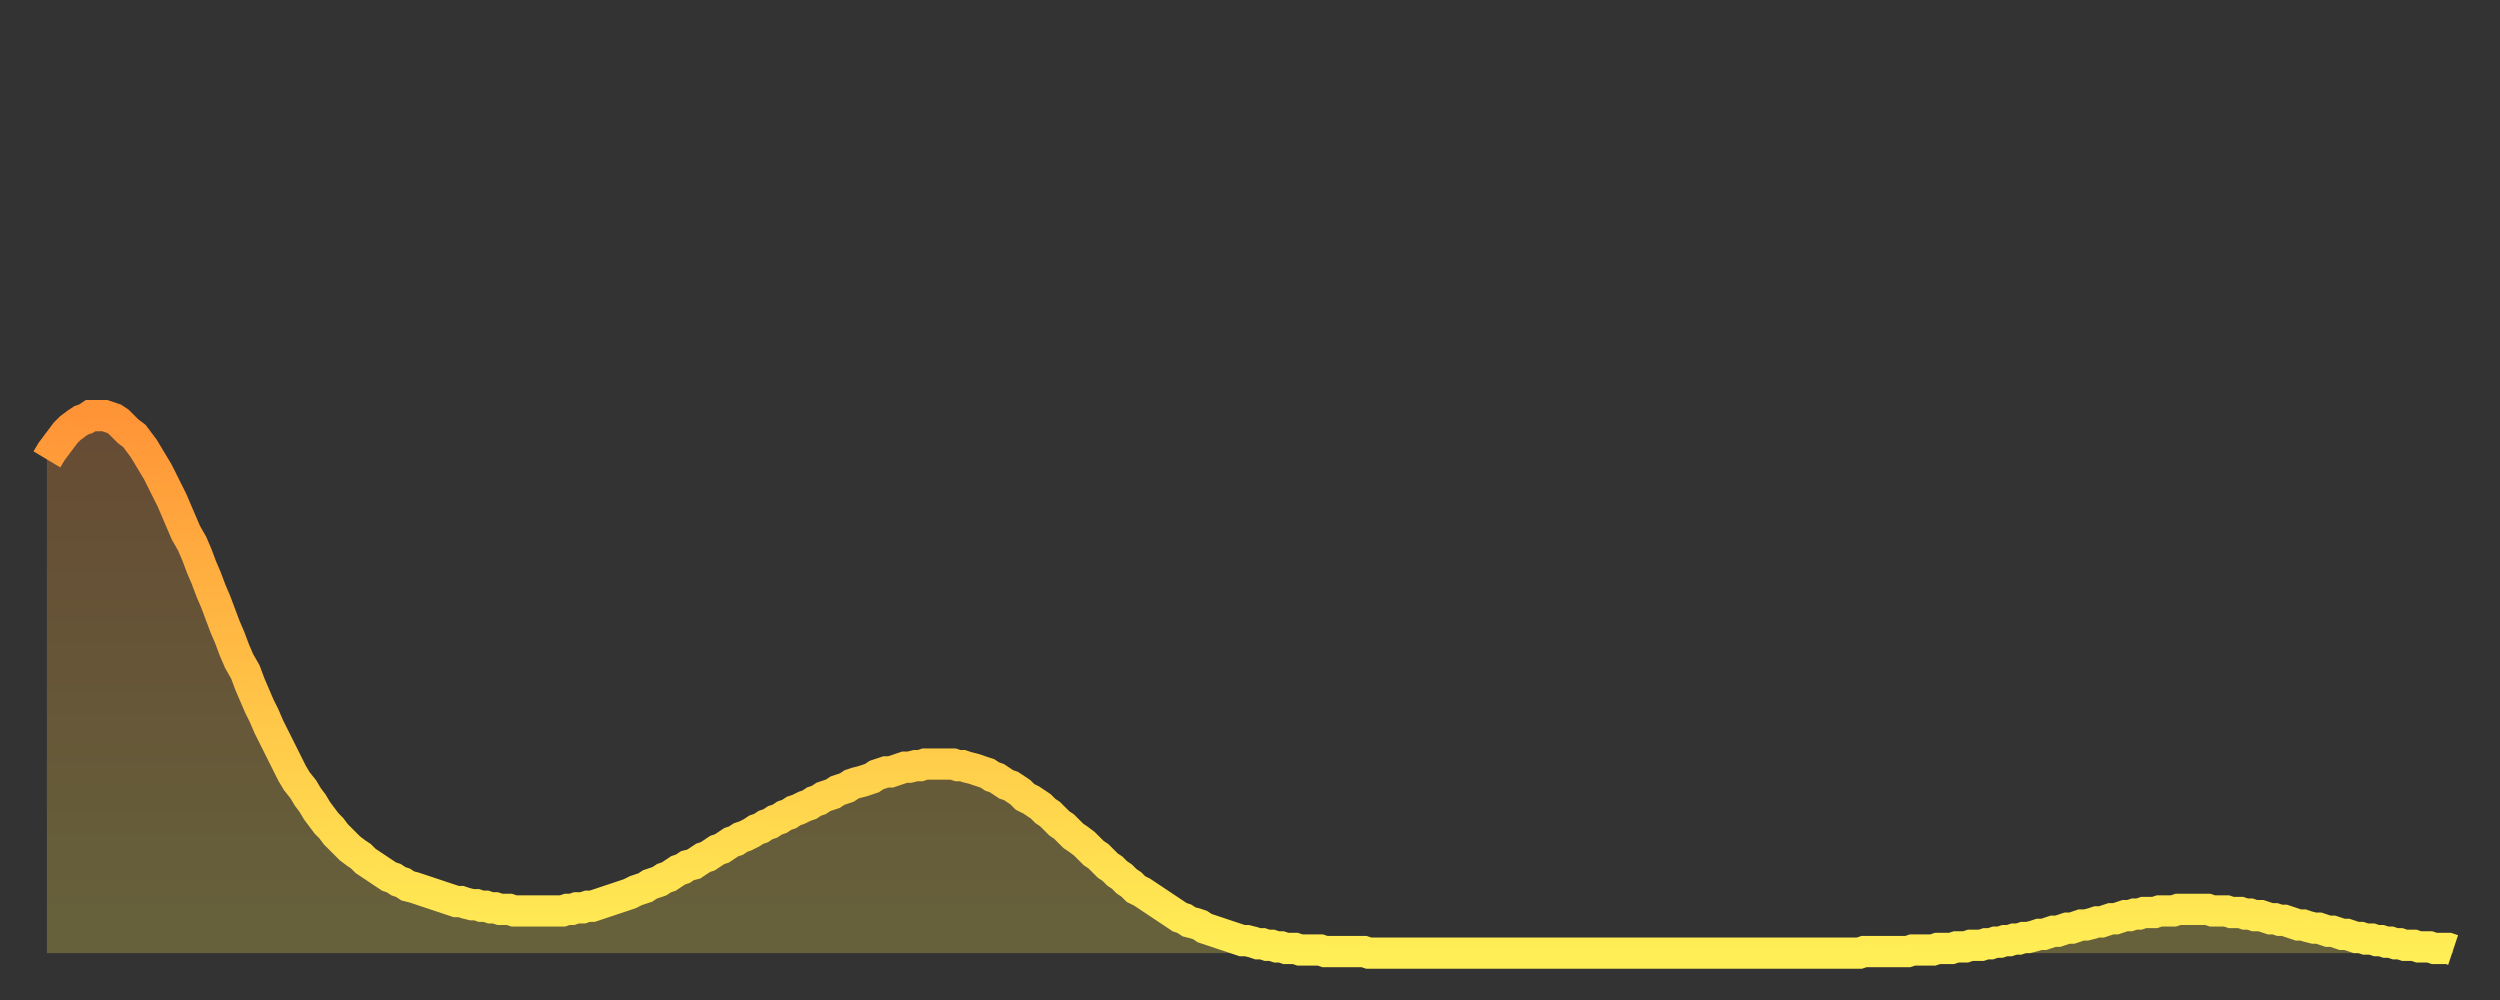
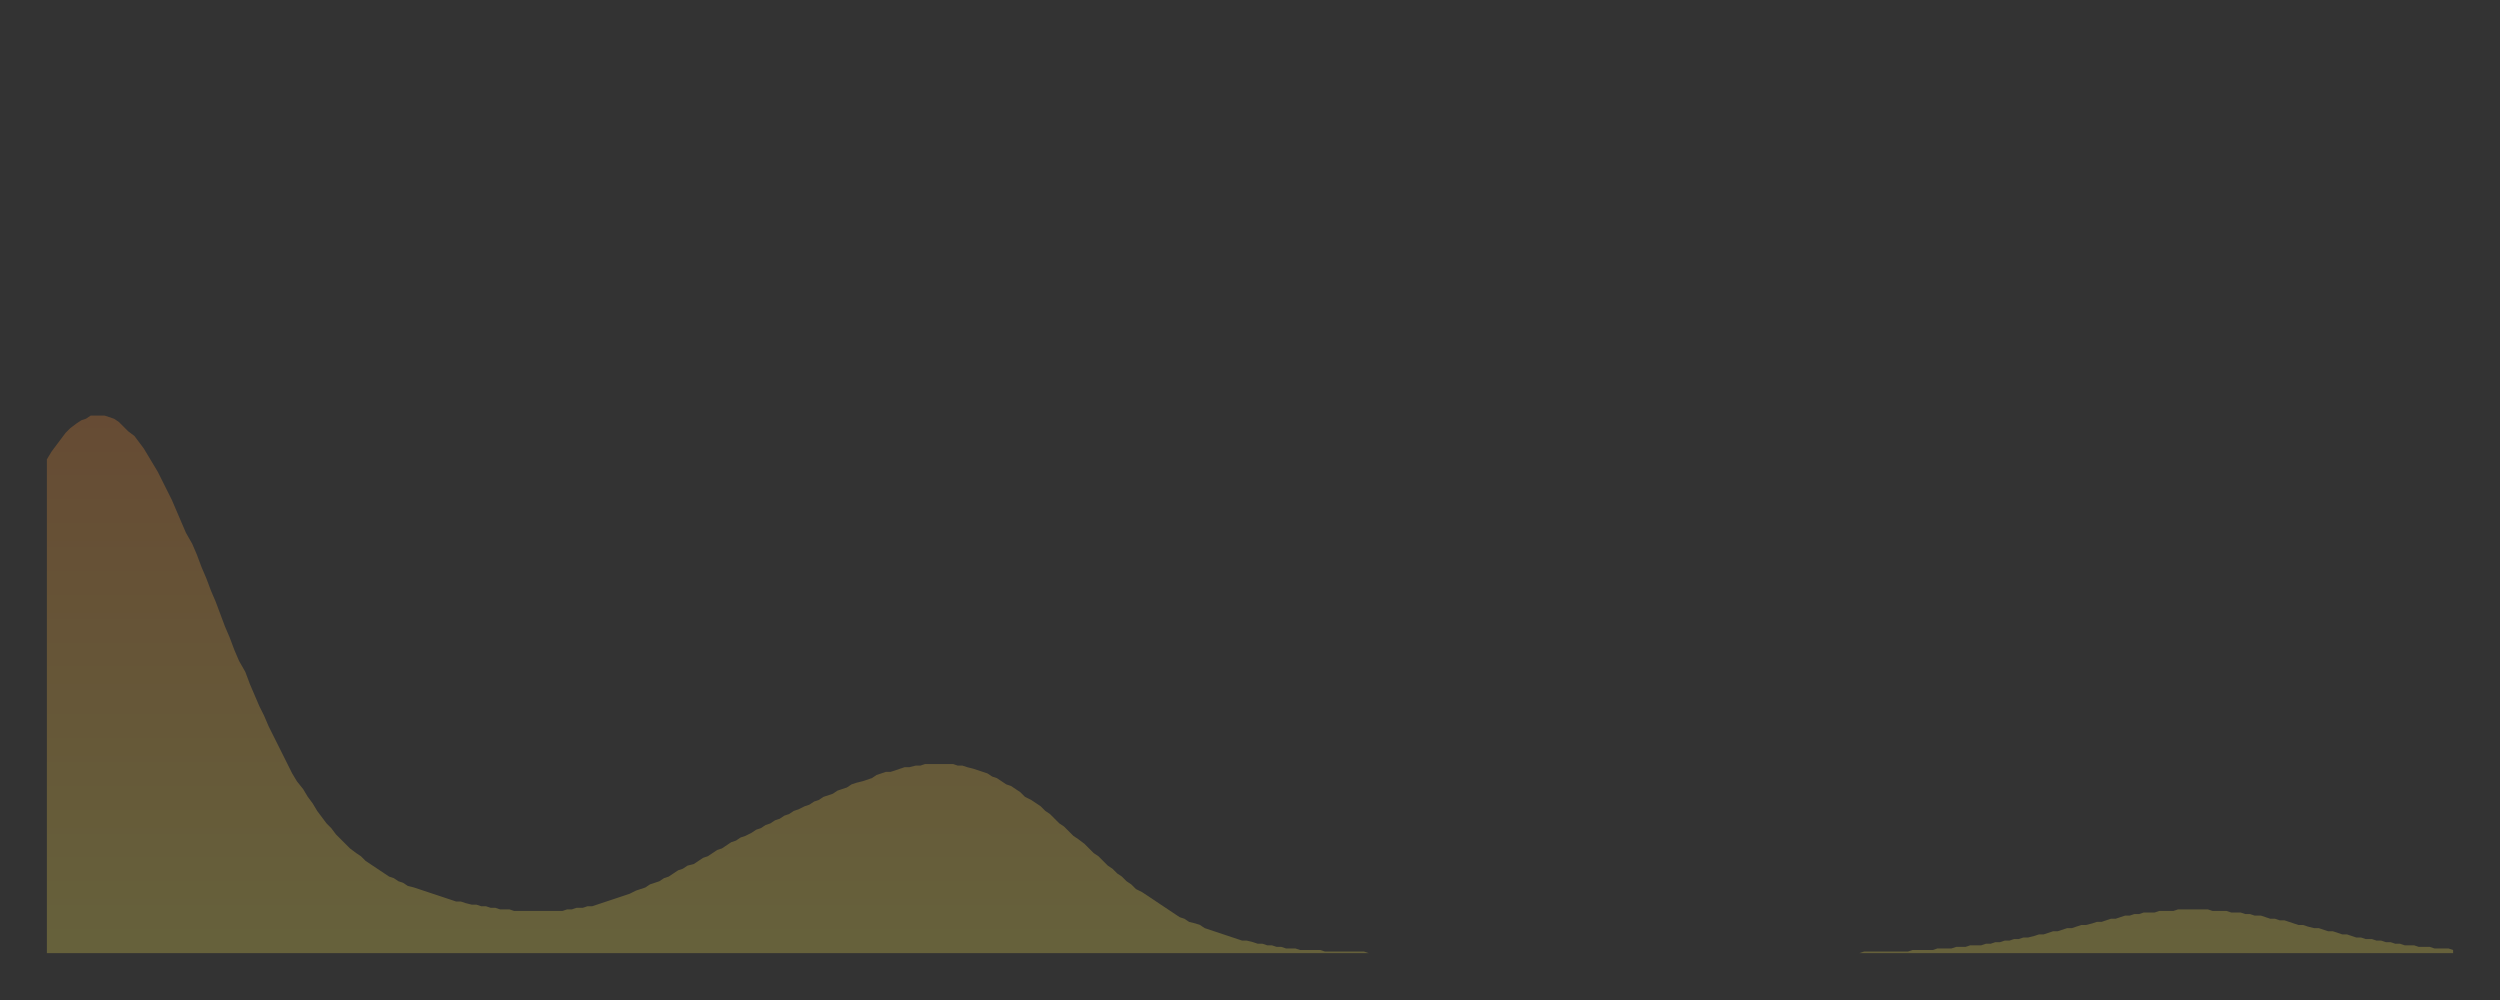
<svg xmlns="http://www.w3.org/2000/svg" baseProfile="full" height="64" version="1.1" width="160">
  <rect width="100%" height="100%" fill="#333333" stroke="none" />
  <defs>
    <linearGradient id="id1758400" x1="0" x2="0" y1="0" y2="1">
      <stop offset="0%" stop-color="#ff9437" />
      <stop offset="50%" stop-color="#ffc146" />
      <stop offset="100%" stop-color="#ffee55" />
    </linearGradient>
  </defs>
  <g transform="translate(3,3)">
    <g>
-       <path d="M 0.0 26.4 0.3 25.9 0.6 25.5 0.9 25.1 1.2 24.7 1.5 24.4 1.9 24.1 2.2 23.9 2.5 23.8 2.8 23.6 3.1 23.6 3.4 23.6 3.7 23.6 4.0 23.7 4.3 23.8 4.6 24.0 4.9 24.3 5.2 24.6 5.6 24.9 5.9 25.3 6.2 25.7 6.5 26.2 6.8 26.7 7.1 27.2 7.4 27.8 7.7 28.4 8.0 29.0 8.3 29.7 8.6 30.4 8.9 31.1 9.3 31.8 9.6 32.5 9.9 33.3 10.2 34.0 10.5 34.8 10.8 35.5 11.1 36.3 11.4 37.1 11.7 37.8 12.0 38.6 12.3 39.3 12.7 40.0 13.0 40.8 13.3 41.5 13.6 42.2 13.9 42.8 14.2 43.5 14.5 44.1 14.8 44.7 15.1 45.3 15.4 45.9 15.7 46.5 16.0 47.0 16.4 47.5 16.7 48.0 17.0 48.4 17.3 48.9 17.6 49.3 17.9 49.7 18.2 50.0 18.5 50.4 18.8 50.7 19.1 51.0 19.4 51.3 19.8 51.6 20.1 51.8 20.4 52.1 20.7 52.3 21.0 52.5 21.3 52.7 21.6 52.9 21.9 53.1 22.2 53.2 22.5 53.4 22.8 53.5 23.1 53.7 23.5 53.8 23.8 53.9 24.1 54.0 24.4 54.1 24.7 54.2 25.0 54.3 25.3 54.4 25.6 54.5 25.9 54.6 26.2 54.7 26.5 54.7 26.8 54.8 27.2 54.9 27.5 54.9 27.8 55.0 28.1 55.0 28.4 55.1 28.7 55.1 29.0 55.2 29.3 55.2 29.6 55.2 29.9 55.3 30.2 55.3 30.6 55.3 30.9 55.3 31.2 55.3 31.5 55.3 31.8 55.3 32.1 55.3 32.4 55.3 32.7 55.3 33.0 55.3 33.3 55.2 33.6 55.2 33.9 55.1 34.3 55.1 34.6 55.0 34.9 55.0 35.2 54.9 35.5 54.8 35.8 54.7 36.1 54.6 36.4 54.5 36.7 54.4 37.0 54.3 37.3 54.2 37.7 54.0 38.0 53.9 38.3 53.8 38.6 53.6 38.9 53.5 39.2 53.4 39.5 53.2 39.8 53.1 40.1 52.9 40.4 52.7 40.7 52.6 41.0 52.4 41.4 52.3 41.7 52.1 42.0 51.9 42.3 51.8 42.6 51.6 42.9 51.4 43.2 51.3 43.5 51.1 43.8 50.9 44.1 50.8 44.4 50.6 44.7 50.5 45.1 50.3 45.4 50.1 45.7 50.0 46.0 49.8 46.3 49.7 46.6 49.5 46.9 49.4 47.2 49.2 47.5 49.1 47.8 48.9 48.1 48.8 48.5 48.6 48.8 48.5 49.1 48.3 49.4 48.2 49.7 48.0 50.0 47.9 50.3 47.8 50.6 47.6 50.9 47.5 51.2 47.4 51.5 47.2 51.8 47.1 52.2 47.0 52.5 46.9 52.8 46.8 53.1 46.6 53.4 46.5 53.7 46.4 54.0 46.4 54.3 46.3 54.6 46.2 54.9 46.1 55.2 46.1 55.6 46.0 55.9 46.0 56.2 45.9 56.5 45.9 56.8 45.9 57.1 45.9 57.4 45.9 57.7 45.9 58.0 45.9 58.3 46.0 58.6 46.0 58.9 46.1 59.3 46.2 59.6 46.3 59.9 46.4 60.2 46.5 60.5 46.7 60.8 46.8 61.1 47.0 61.4 47.2 61.7 47.3 62.0 47.5 62.3 47.7 62.6 48.0 63.0 48.2 63.3 48.4 63.6 48.6 63.9 48.9 64.2 49.1 64.5 49.4 64.8 49.7 65.1 49.9 65.4 50.2 65.7 50.5 66.0 50.7 66.4 51.0 66.7 51.3 67.0 51.6 67.3 51.8 67.6 52.1 67.9 52.4 68.2 52.6 68.5 52.9 68.8 53.1 69.1 53.4 69.4 53.6 69.7 53.9 70.1 54.1 70.4 54.3 70.7 54.5 71.0 54.7 71.3 54.9 71.6 55.1 71.9 55.3 72.2 55.5 72.5 55.7 72.8 55.8 73.1 56.0 73.5 56.1 73.8 56.2 74.1 56.4 74.4 56.5 74.7 56.6 75.0 56.7 75.3 56.8 75.6 56.9 75.9 57.0 76.2 57.1 76.5 57.2 76.8 57.2 77.2 57.3 77.5 57.4 77.8 57.4 78.1 57.5 78.4 57.5 78.7 57.6 79.0 57.6 79.3 57.7 79.6 57.7 79.9 57.7 80.2 57.8 80.5 57.8 80.9 57.8 81.2 57.8 81.5 57.8 81.8 57.9 82.1 57.9 82.4 57.9 82.7 57.9 83.0 57.9 83.3 57.9 83.6 57.9 83.9 57.9 84.3 57.9 84.6 58.0 84.9 58.0 85.2 58.0 85.5 58.0 85.8 58.0 86.1 58.0 86.4 58.0 86.7 58.0 87.0 58.0 87.3 58.0 87.6 58.0 88.0 58.0 88.3 58.0 88.6 58.0 88.9 58.0 89.2 58.0 89.5 58.0 89.8 58.0 90.1 58.0 90.4 58.0 90.7 58.0 91.0 58.0 91.4 58.0 91.7 58.0 92.0 58.0 92.3 58.0 92.6 58.0 92.9 58.0 93.2 58.0 93.5 58.0 93.8 58.0 94.1 58.0 94.4 58.0 94.7 58.0 95.1 58.0 95.4 58.0 95.7 58.0 96.0 58.0 96.3 58.0 96.6 58.0 96.9 58.0 97.2 58.0 97.5 58.0 97.8 58.0 98.1 58.0 98.4 58.0 98.8 58.0 99.1 58.0 99.4 58.0 99.7 58.0 100.0 58.0 100.3 58.0 100.6 58.0 100.9 58.0 101.2 58.0 101.5 58.0 101.8 58.0 102.2 58.0 102.5 58.0 102.8 58.0 103.1 58.0 103.4 58.0 103.7 58.0 104.0 58.0 104.3 58.0 104.6 58.0 104.9 58.0 105.2 58.0 105.5 58.0 105.9 58.0 106.2 58.0 106.5 58.0 106.8 58.0 107.1 58.0 107.4 58.0 107.7 58.0 108.0 58.0 108.3 58.0 108.6 58.0 108.9 58.0 109.3 58.0 109.6 58.0 109.9 58.0 110.2 58.0 110.5 58.0 110.8 58.0 111.1 58.0 111.4 58.0 111.7 58.0 112.0 58.0 112.3 58.0 112.6 58.0 113.0 58.0 113.3 58.0 113.6 58.0 113.9 58.0 114.2 58.0 114.5 58.0 114.8 58.0 115.1 58.0 115.4 58.0 115.7 58.0 116.0 58.0 116.3 57.9 116.7 57.9 117.0 57.9 117.3 57.9 117.6 57.9 117.9 57.9 118.2 57.9 118.5 57.9 118.8 57.9 119.1 57.9 119.4 57.8 119.7 57.8 120.1 57.8 120.4 57.8 120.7 57.8 121.0 57.7 121.3 57.7 121.6 57.7 121.9 57.7 122.2 57.6 122.5 57.6 122.8 57.6 123.1 57.5 123.4 57.5 123.8 57.5 124.1 57.4 124.4 57.4 124.7 57.3 125.0 57.3 125.3 57.2 125.6 57.2 125.9 57.1 126.2 57.1 126.5 57.0 126.8 57.0 127.2 56.9 127.5 56.8 127.8 56.8 128.1 56.7 128.4 56.6 128.7 56.6 129.0 56.5 129.3 56.4 129.6 56.4 129.9 56.3 130.2 56.2 130.5 56.2 130.9 56.1 131.2 56.0 131.5 56.0 131.8 55.9 132.1 55.8 132.4 55.8 132.7 55.7 133.0 55.6 133.3 55.6 133.6 55.5 133.9 55.5 134.2 55.4 134.6 55.4 134.9 55.4 135.2 55.3 135.5 55.3 135.8 55.3 136.1 55.3 136.4 55.2 136.7 55.2 137.0 55.2 137.3 55.2 137.6 55.2 138.0 55.2 138.3 55.2 138.6 55.3 138.9 55.3 139.2 55.3 139.5 55.3 139.8 55.4 140.1 55.4 140.4 55.4 140.7 55.5 141.0 55.5 141.3 55.6 141.7 55.6 142.0 55.7 142.3 55.8 142.6 55.8 142.9 55.9 143.2 55.9 143.5 56.0 143.8 56.1 144.1 56.2 144.4 56.2 144.7 56.3 145.1 56.4 145.4 56.4 145.7 56.5 146.0 56.6 146.3 56.6 146.6 56.7 146.9 56.8 147.2 56.8 147.5 56.9 147.8 57.0 148.1 57.0 148.4 57.1 148.8 57.1 149.1 57.2 149.4 57.2 149.7 57.3 150.0 57.3 150.3 57.4 150.6 57.4 150.9 57.5 151.2 57.5 151.5 57.5 151.8 57.6 152.1 57.6 152.5 57.6 152.8 57.7 153.1 57.7 153.4 57.7 153.7 57.7 154.0 57.8" fill="none" id="graph-curve" opacity="1" stroke="url(#id1758400)" stroke-width="2" />
      <path d="M 0 58 L 0.0 26.4 0.3 25.9 0.6 25.5 0.9 25.1 1.2 24.7 1.5 24.4 1.9 24.1 2.2 23.9 2.5 23.8 2.8 23.6 3.1 23.6 3.4 23.6 3.7 23.6 4.0 23.7 4.3 23.8 4.6 24.0 4.9 24.3 5.2 24.6 5.6 24.9 5.9 25.3 6.2 25.7 6.5 26.2 6.8 26.7 7.1 27.2 7.4 27.8 7.7 28.4 8.0 29.0 8.3 29.7 8.6 30.4 8.9 31.1 9.3 31.8 9.6 32.5 9.9 33.3 10.2 34.0 10.5 34.8 10.8 35.5 11.1 36.3 11.4 37.1 11.7 37.8 12.0 38.6 12.3 39.3 12.7 40.0 13.0 40.8 13.3 41.5 13.6 42.2 13.9 42.8 14.2 43.5 14.5 44.1 14.8 44.7 15.1 45.3 15.4 45.9 15.7 46.5 16.0 47.0 16.4 47.5 16.7 48.0 17.0 48.4 17.3 48.9 17.6 49.3 17.9 49.7 18.2 50.0 18.5 50.4 18.8 50.7 19.1 51.0 19.4 51.3 19.8 51.6 20.1 51.8 20.4 52.1 20.7 52.3 21.0 52.5 21.3 52.7 21.6 52.9 21.9 53.1 22.2 53.2 22.5 53.4 22.8 53.5 23.1 53.7 23.5 53.8 23.8 53.9 24.1 54.0 24.4 54.1 24.7 54.2 25.0 54.3 25.3 54.4 25.6 54.5 25.9 54.6 26.2 54.7 26.5 54.7 26.8 54.8 27.2 54.9 27.5 54.9 27.8 55.0 28.1 55.0 28.4 55.1 28.7 55.1 29.0 55.2 29.3 55.2 29.6 55.2 29.9 55.3 30.2 55.3 30.6 55.3 30.9 55.3 31.2 55.3 31.5 55.3 31.8 55.3 32.1 55.3 32.4 55.3 32.7 55.3 33.0 55.3 33.3 55.2 33.6 55.2 33.9 55.1 34.3 55.1 34.6 55.0 34.9 55.0 35.2 54.9 35.5 54.8 35.8 54.7 36.1 54.6 36.4 54.5 36.7 54.4 37.0 54.3 37.3 54.2 37.7 54.0 38.0 53.9 38.3 53.8 38.6 53.6 38.9 53.5 39.2 53.4 39.5 53.2 39.8 53.1 40.1 52.9 40.4 52.7 40.7 52.6 41.0 52.4 41.4 52.3 41.7 52.1 42.0 51.9 42.3 51.8 42.6 51.6 42.9 51.4 43.2 51.3 43.5 51.1 43.8 50.9 44.1 50.8 44.4 50.6 44.7 50.5 45.1 50.3 45.4 50.1 45.7 50.0 46.0 49.8 46.3 49.7 46.6 49.5 46.9 49.4 47.2 49.2 47.5 49.1 47.8 48.9 48.1 48.8 48.5 48.6 48.8 48.5 49.1 48.3 49.4 48.2 49.7 48.0 50.0 47.9 50.3 47.8 50.6 47.6 50.9 47.5 51.2 47.4 51.5 47.2 51.8 47.1 52.2 47.0 52.5 46.9 52.8 46.8 53.1 46.6 53.4 46.5 53.7 46.4 54.0 46.4 54.3 46.3 54.6 46.2 54.9 46.1 55.2 46.1 55.6 46.0 55.9 46.0 56.2 45.9 56.5 45.9 56.8 45.9 57.1 45.9 57.4 45.9 57.7 45.9 58.0 45.9 58.3 46.0 58.6 46.0 58.9 46.1 59.3 46.2 59.6 46.3 59.9 46.4 60.2 46.5 60.5 46.7 60.8 46.8 61.1 47.0 61.4 47.2 61.7 47.3 62.0 47.5 62.3 47.7 62.6 48.0 63.0 48.2 63.3 48.4 63.6 48.6 63.9 48.9 64.2 49.1 64.5 49.4 64.8 49.7 65.1 49.9 65.4 50.2 65.7 50.5 66.0 50.7 66.4 51.0 66.7 51.3 67.0 51.6 67.3 51.8 67.6 52.1 67.9 52.4 68.2 52.6 68.5 52.9 68.8 53.1 69.1 53.4 69.4 53.6 69.7 53.9 70.1 54.1 70.4 54.3 70.7 54.5 71.0 54.7 71.3 54.9 71.6 55.1 71.9 55.3 72.2 55.5 72.5 55.7 72.8 55.8 73.1 56.0 73.5 56.1 73.8 56.2 74.1 56.4 74.4 56.5 74.7 56.6 75.0 56.7 75.3 56.8 75.6 56.9 75.9 57.0 76.2 57.1 76.5 57.2 76.8 57.2 77.2 57.3 77.5 57.4 77.8 57.4 78.1 57.5 78.4 57.5 78.7 57.6 79.0 57.6 79.3 57.7 79.6 57.7 79.9 57.7 80.2 57.8 80.5 57.8 80.9 57.8 81.2 57.8 81.5 57.8 81.8 57.9 82.1 57.9 82.4 57.9 82.7 57.9 83.0 57.9 83.3 57.9 83.6 57.9 83.9 57.9 84.3 57.9 84.6 58.0 84.9 58.0 85.2 58.0 85.5 58.0 85.8 58.0 86.1 58.0 86.4 58.0 86.7 58.0 87.0 58.0 87.3 58.0 87.6 58.0 88.0 58.0 88.3 58.0 88.6 58.0 88.9 58.0 89.2 58.0 89.5 58.0 89.8 58.0 90.1 58.0 90.4 58.0 90.7 58.0 91.0 58.0 91.4 58.0 91.7 58.0 92.0 58.0 92.3 58.0 92.6 58.0 92.9 58.0 93.2 58.0 93.5 58.0 93.8 58.0 94.1 58.0 94.4 58.0 94.7 58.0 95.1 58.0 95.4 58.0 95.7 58.0 96.0 58.0 96.3 58.0 96.6 58.0 96.9 58.0 97.2 58.0 97.5 58.0 97.8 58.0 98.1 58.0 98.4 58.0 98.8 58.0 99.1 58.0 99.4 58.0 99.7 58.0 100.0 58.0 100.3 58.0 100.6 58.0 100.9 58.0 101.2 58.0 101.5 58.0 101.8 58.0 102.2 58.0 102.5 58.0 102.8 58.0 103.1 58.0 103.4 58.0 103.7 58.0 104.0 58.0 104.3 58.0 104.6 58.0 104.9 58.0 105.2 58.0 105.5 58.0 105.9 58.0 106.2 58.0 106.5 58.0 106.8 58.0 107.1 58.0 107.4 58.0 107.7 58.0 108.0 58.0 108.3 58.0 108.6 58.0 108.9 58.0 109.3 58.0 109.6 58.0 109.9 58.0 110.2 58.0 110.5 58.0 110.8 58.0 111.1 58.0 111.4 58.0 111.7 58.0 112.0 58.0 112.3 58.0 112.6 58.0 113.0 58.0 113.3 58.0 113.6 58.0 113.9 58.0 114.2 58.0 114.5 58.0 114.8 58.0 115.1 58.0 115.4 58.0 115.7 58.0 116.0 58.0 116.3 57.9 116.7 57.9 117.0 57.9 117.3 57.9 117.6 57.9 117.9 57.9 118.2 57.9 118.5 57.9 118.8 57.9 119.1 57.9 119.4 57.8 119.7 57.8 120.1 57.8 120.4 57.8 120.7 57.8 121.0 57.7 121.3 57.7 121.6 57.7 121.9 57.7 122.2 57.6 122.5 57.6 122.8 57.6 123.1 57.5 123.4 57.5 123.8 57.5 124.1 57.4 124.4 57.4 124.7 57.3 125.0 57.3 125.3 57.2 125.6 57.2 125.9 57.1 126.2 57.1 126.5 57.0 126.8 57.0 127.2 56.9 127.5 56.8 127.8 56.8 128.1 56.7 128.4 56.6 128.7 56.6 129.0 56.5 129.3 56.4 129.6 56.4 129.9 56.3 130.2 56.2 130.5 56.2 130.9 56.1 131.2 56.0 131.5 56.0 131.8 55.9 132.1 55.8 132.4 55.8 132.7 55.7 133.0 55.6 133.3 55.6 133.6 55.5 133.9 55.5 134.2 55.4 134.6 55.4 134.9 55.4 135.2 55.3 135.5 55.3 135.8 55.3 136.1 55.3 136.4 55.2 136.7 55.2 137.0 55.2 137.3 55.2 137.6 55.2 138.0 55.2 138.3 55.2 138.6 55.3 138.9 55.3 139.2 55.3 139.5 55.3 139.8 55.4 140.1 55.4 140.4 55.4 140.7 55.5 141.0 55.5 141.3 55.6 141.7 55.6 142.0 55.7 142.3 55.8 142.6 55.8 142.9 55.9 143.2 55.9 143.5 56.0 143.8 56.1 144.1 56.2 144.4 56.2 144.7 56.3 145.1 56.4 145.4 56.4 145.7 56.5 146.0 56.6 146.3 56.6 146.6 56.7 146.9 56.8 147.2 56.8 147.5 56.9 147.8 57.0 148.1 57.0 148.4 57.1 148.8 57.1 149.1 57.2 149.4 57.2 149.7 57.3 150.0 57.3 150.3 57.4 150.6 57.4 150.9 57.5 151.2 57.5 151.5 57.5 151.8 57.6 152.1 57.6 152.5 57.6 152.8 57.7 153.1 57.7 153.4 57.7 153.7 57.7 154.0 57.8 154 58" fill="url(#id1758400)" fill-opacity=".25" id="graph-shadow" />
    </g>
  </g>
</svg>